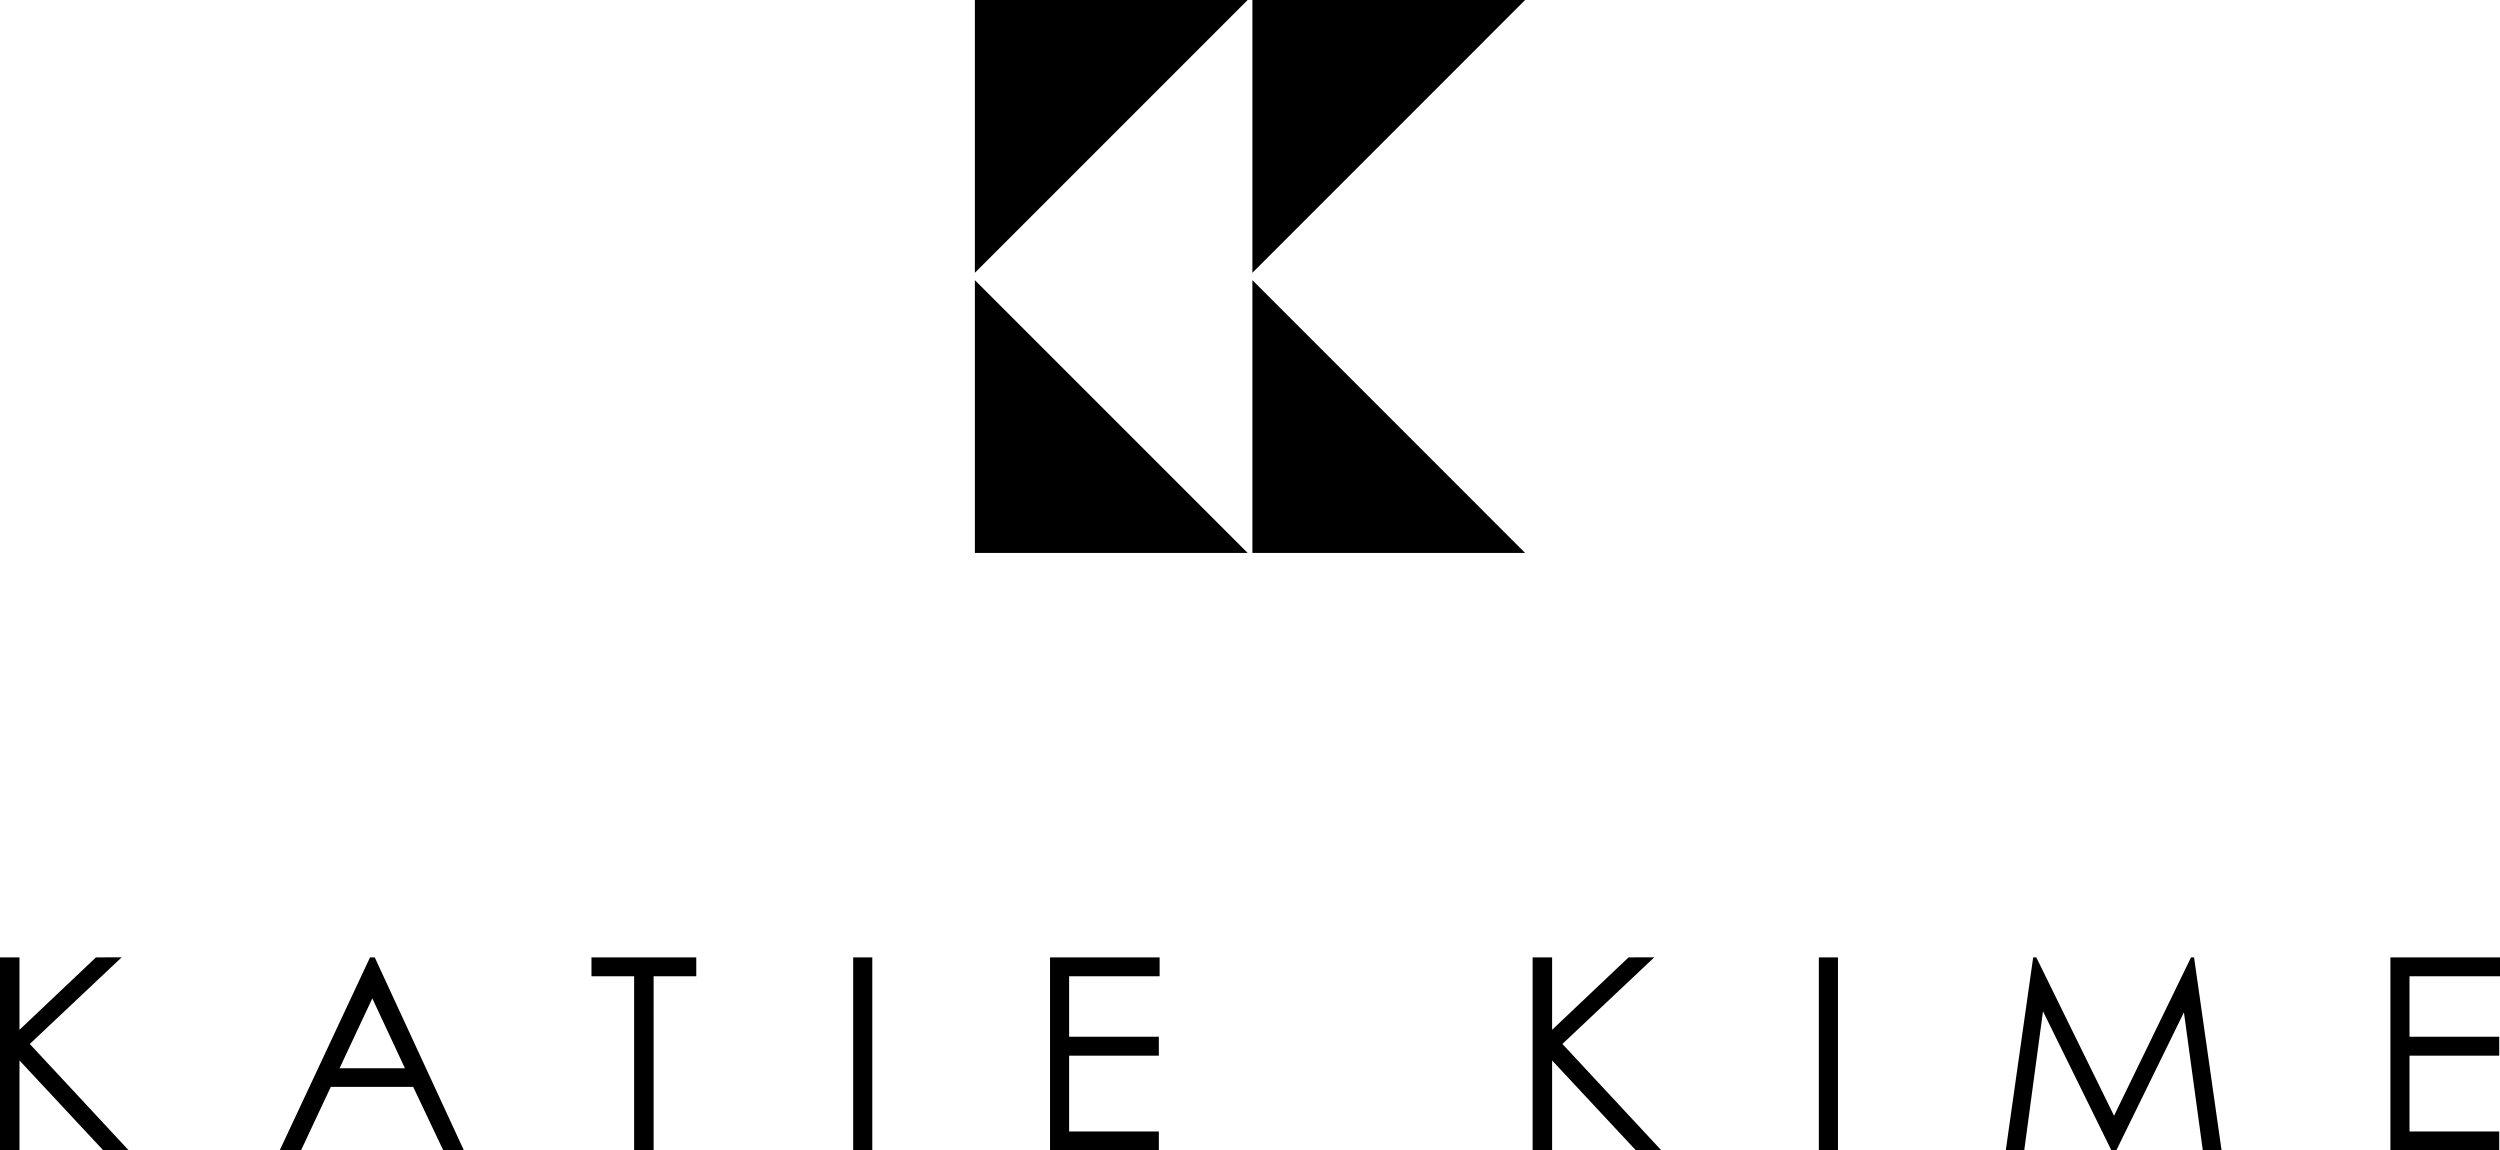
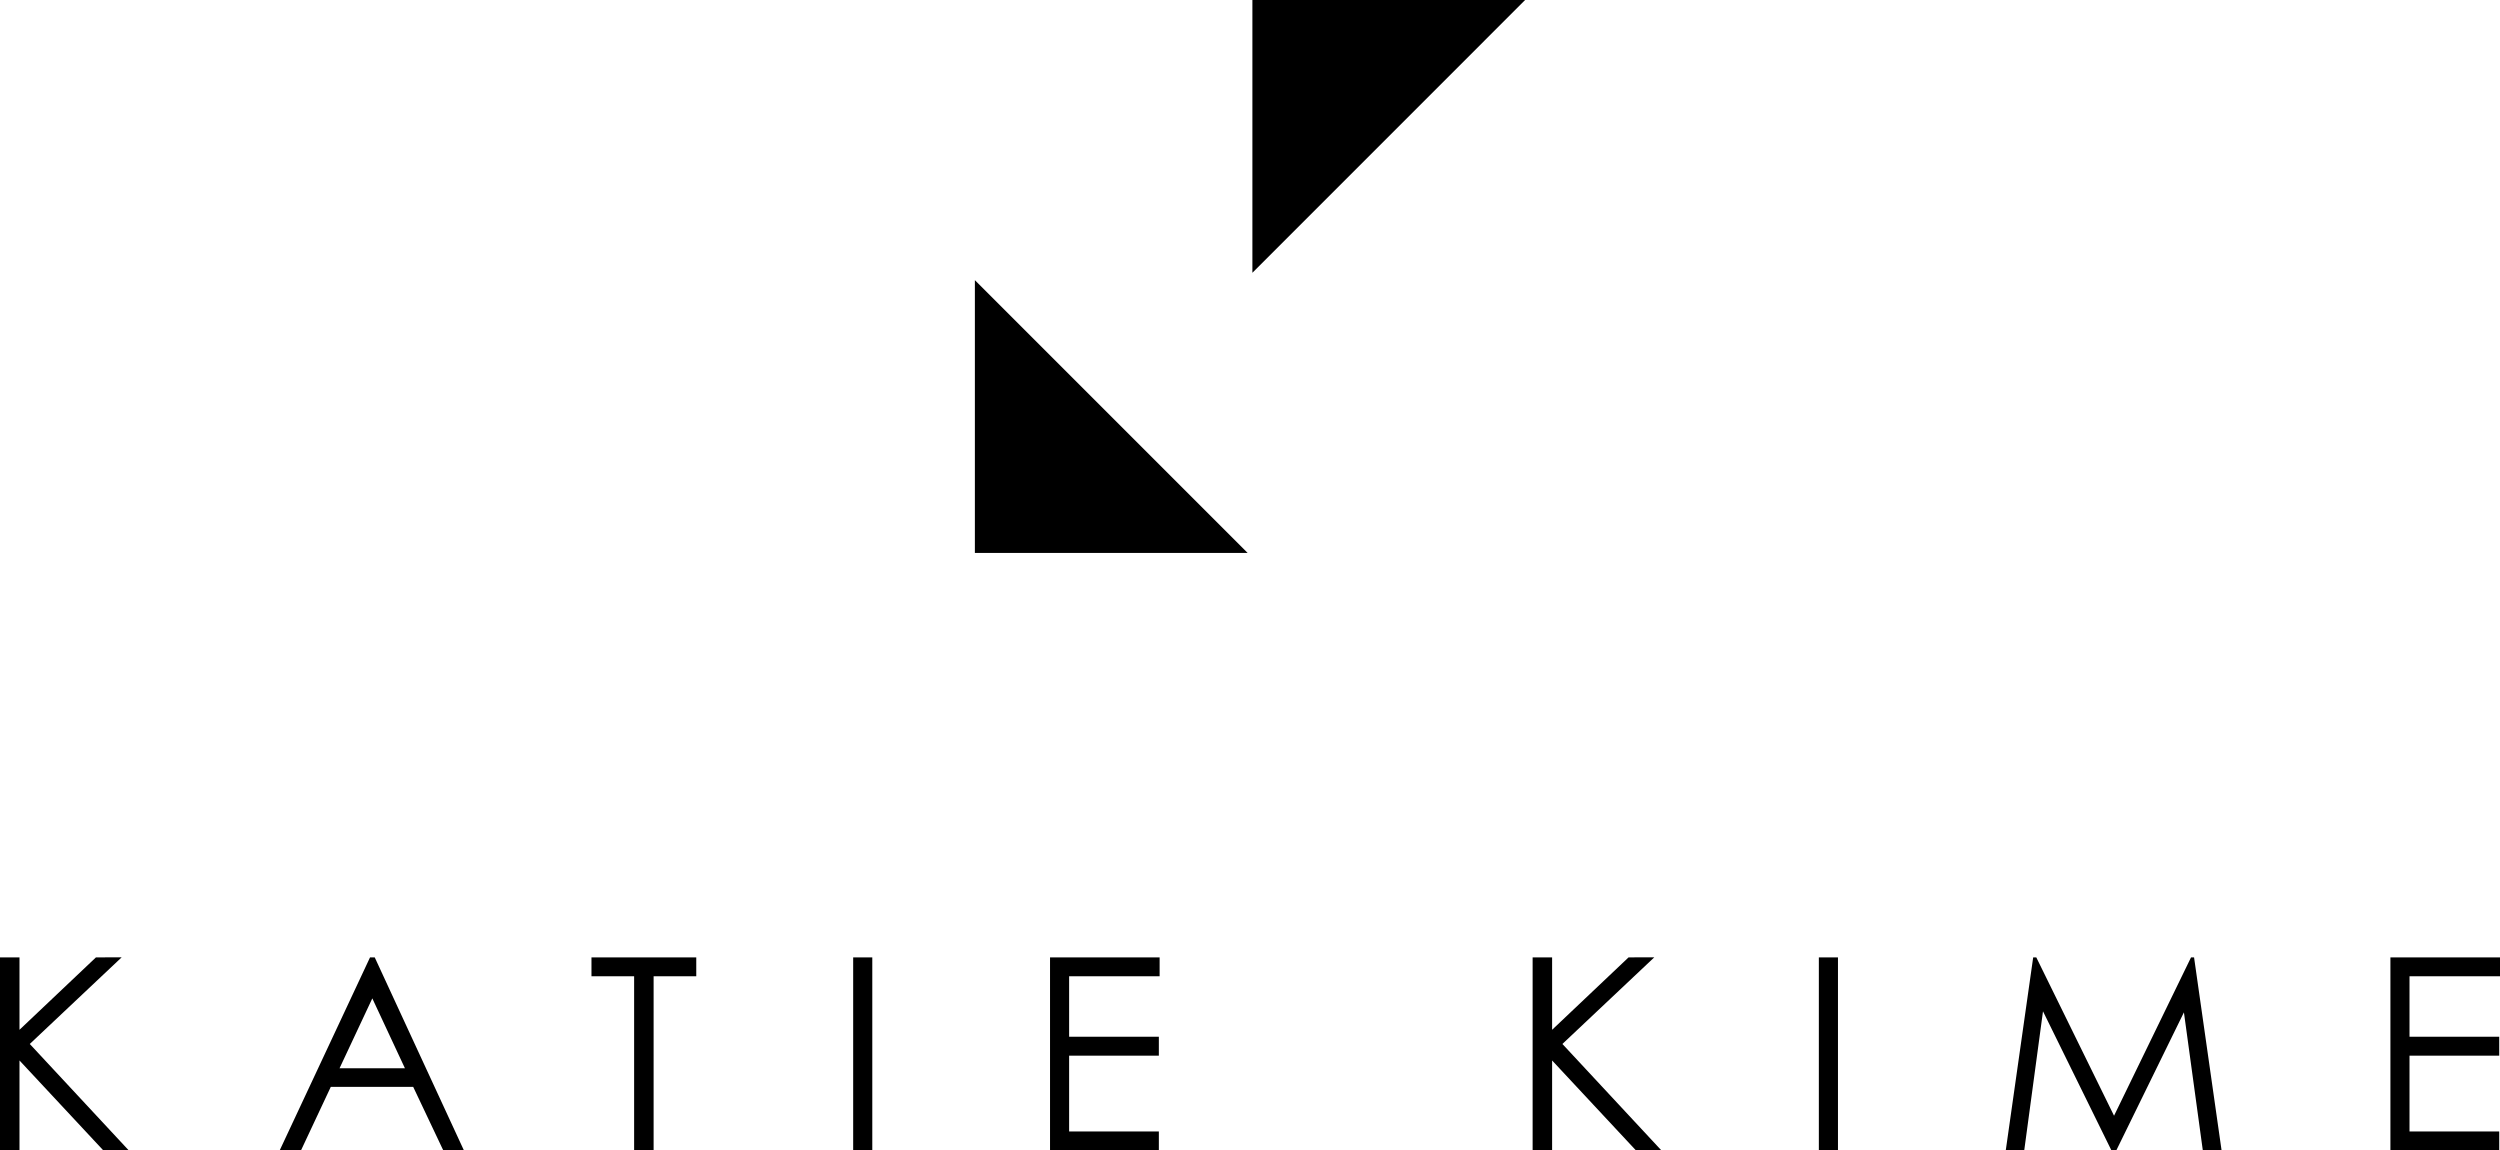
<svg xmlns="http://www.w3.org/2000/svg" id="Component_1_1" data-name="Component 1 – 1" width="346.354" height="159.378" viewBox="0 0 346.354 159.378">
  <path id="Path_5" data-name="Path 5" d="M13.293,86.467,2.7,96.5V86.467H0v26.741H2.7V100.751l11.612,12.457h3.527L4.126,98.464l12.726-12Zm38.288,5.68,4.518,9.68H47.042Zm-.315-5.68L38.748,113.208H41.7l4.128-8.8H57.245l4.168,8.8h2.859L51.915,86.467Zm30.678,0v2.619h5.909v24.122h2.7V89.086h5.909V86.467ZM118.2,113.208h2.649V86.467H118.2Zm27.273-26.741v26.741h15.076v-2.62h-12.43V100.083h12.43V97.464h-12.43V89.086h12.537V86.467Zm80.152,0L215.032,96.5V86.467h-2.7v26.741h2.7V100.751l11.612,12.457h3.527L216.457,98.464l12.726-12Zm26.361,26.741h2.649V86.467h-2.649Zm51.564-26.741-10.667,21.941L282.11,86.467h-.429l-3.8,26.741h2.559l2.6-19.269,9.48,19.269h.676l9.369-19.124,2.617,19.124h2.6l-3.813-26.741Zm27.621,0v26.741h15.076v-2.62H333.817V100.083h12.429V97.464H333.817V89.086h12.537V86.467Z" transform="translate(0 46.169)" />
  <g id="Group_35" data-name="Group 35" transform="translate(-4119.823 -3451)">
-     <path id="Path_6" data-name="Path 6" d="M64.294,0V37.791L102.083,0Z" transform="translate(4190.588 3451)" />
    <path id="Path_7" data-name="Path 7" d="M82.6,0V37.791L120.385,0Z" transform="translate(4210.732 3451)" />
    <path id="Path_8" data-name="Path 8" d="M102.083,56.268H64.295V18.477Z" transform="translate(4190.589 3471.337)" />
-     <path id="Path_9" data-name="Path 9" d="M120.385,56.268H82.6V18.477Z" transform="translate(4210.732 3471.337)" />
+     <path id="Path_9" data-name="Path 9" d="M120.385,56.268H82.6Z" transform="translate(4210.732 3471.337)" />
  </g>
</svg>